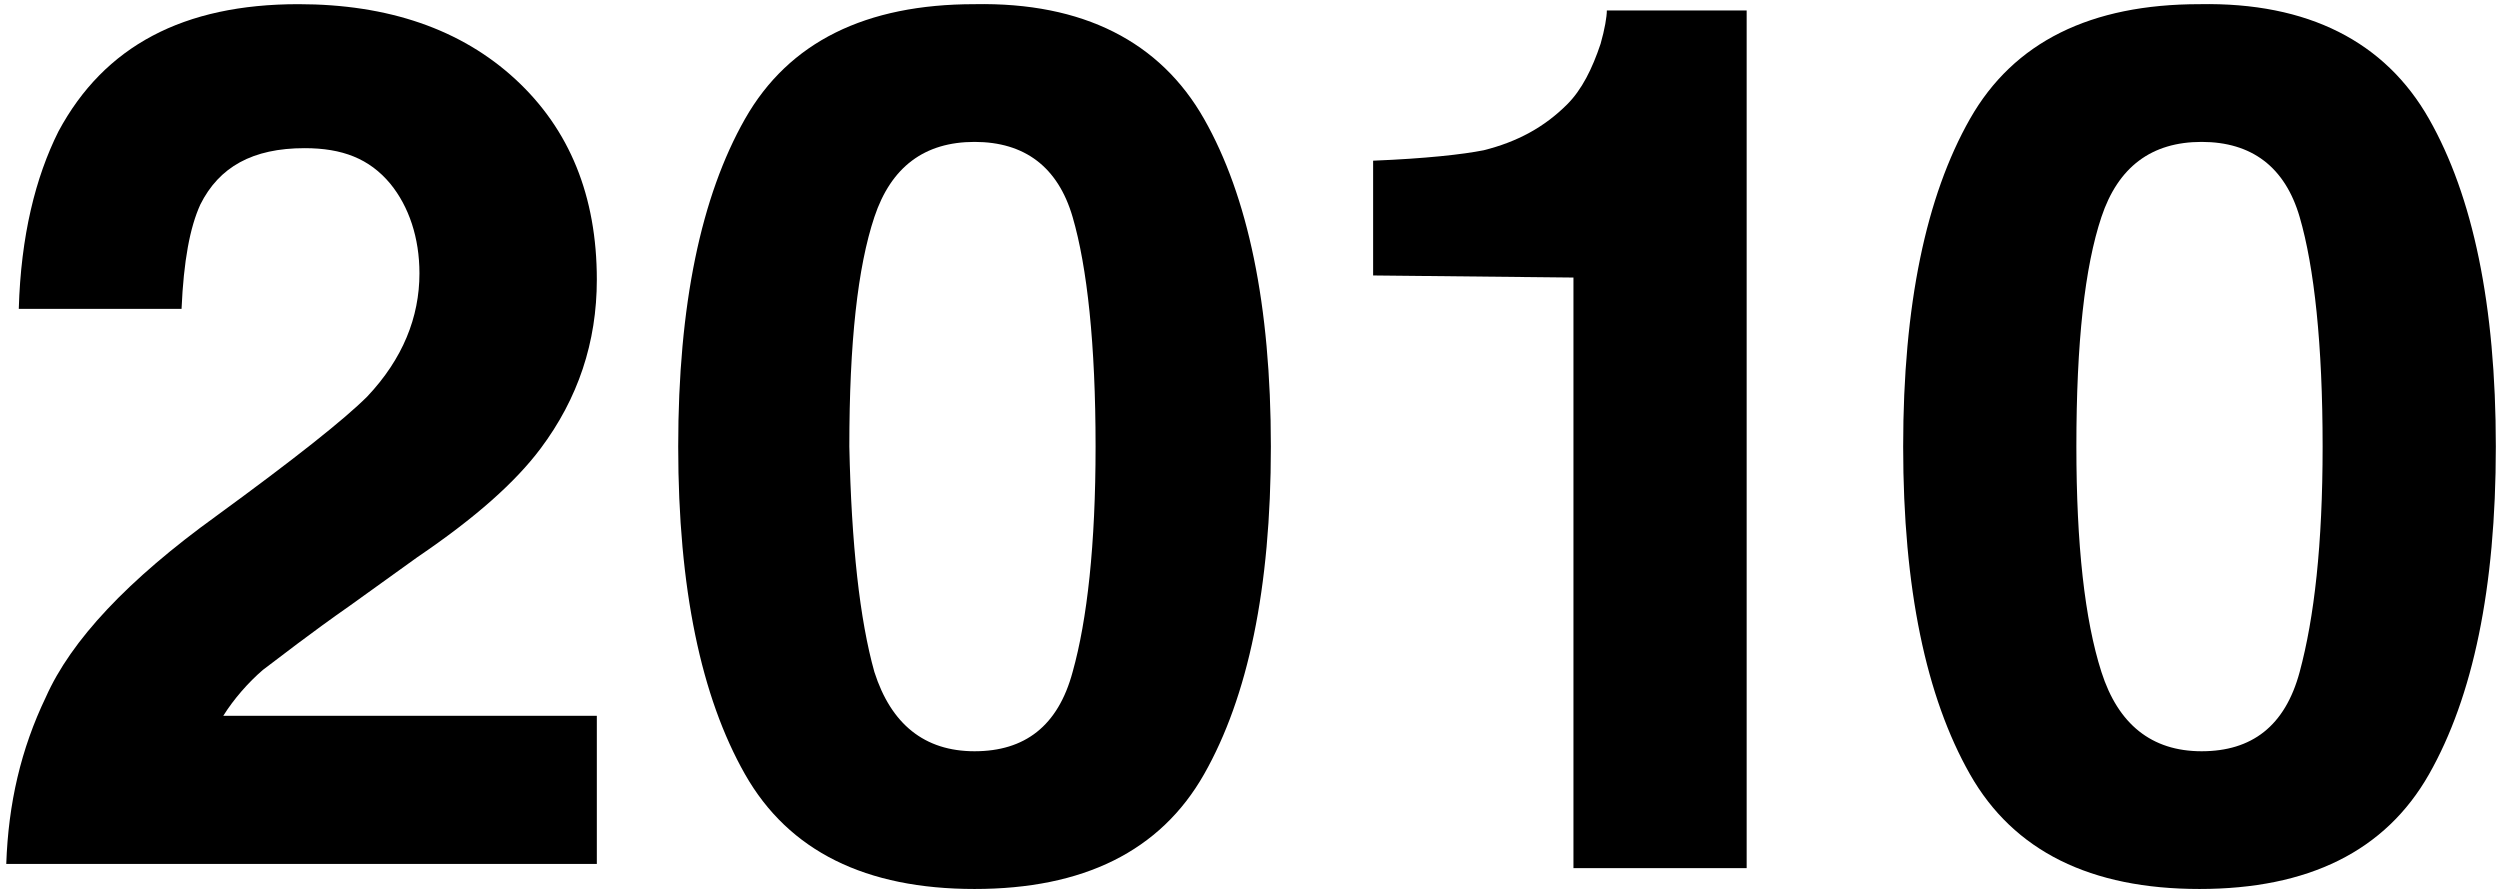
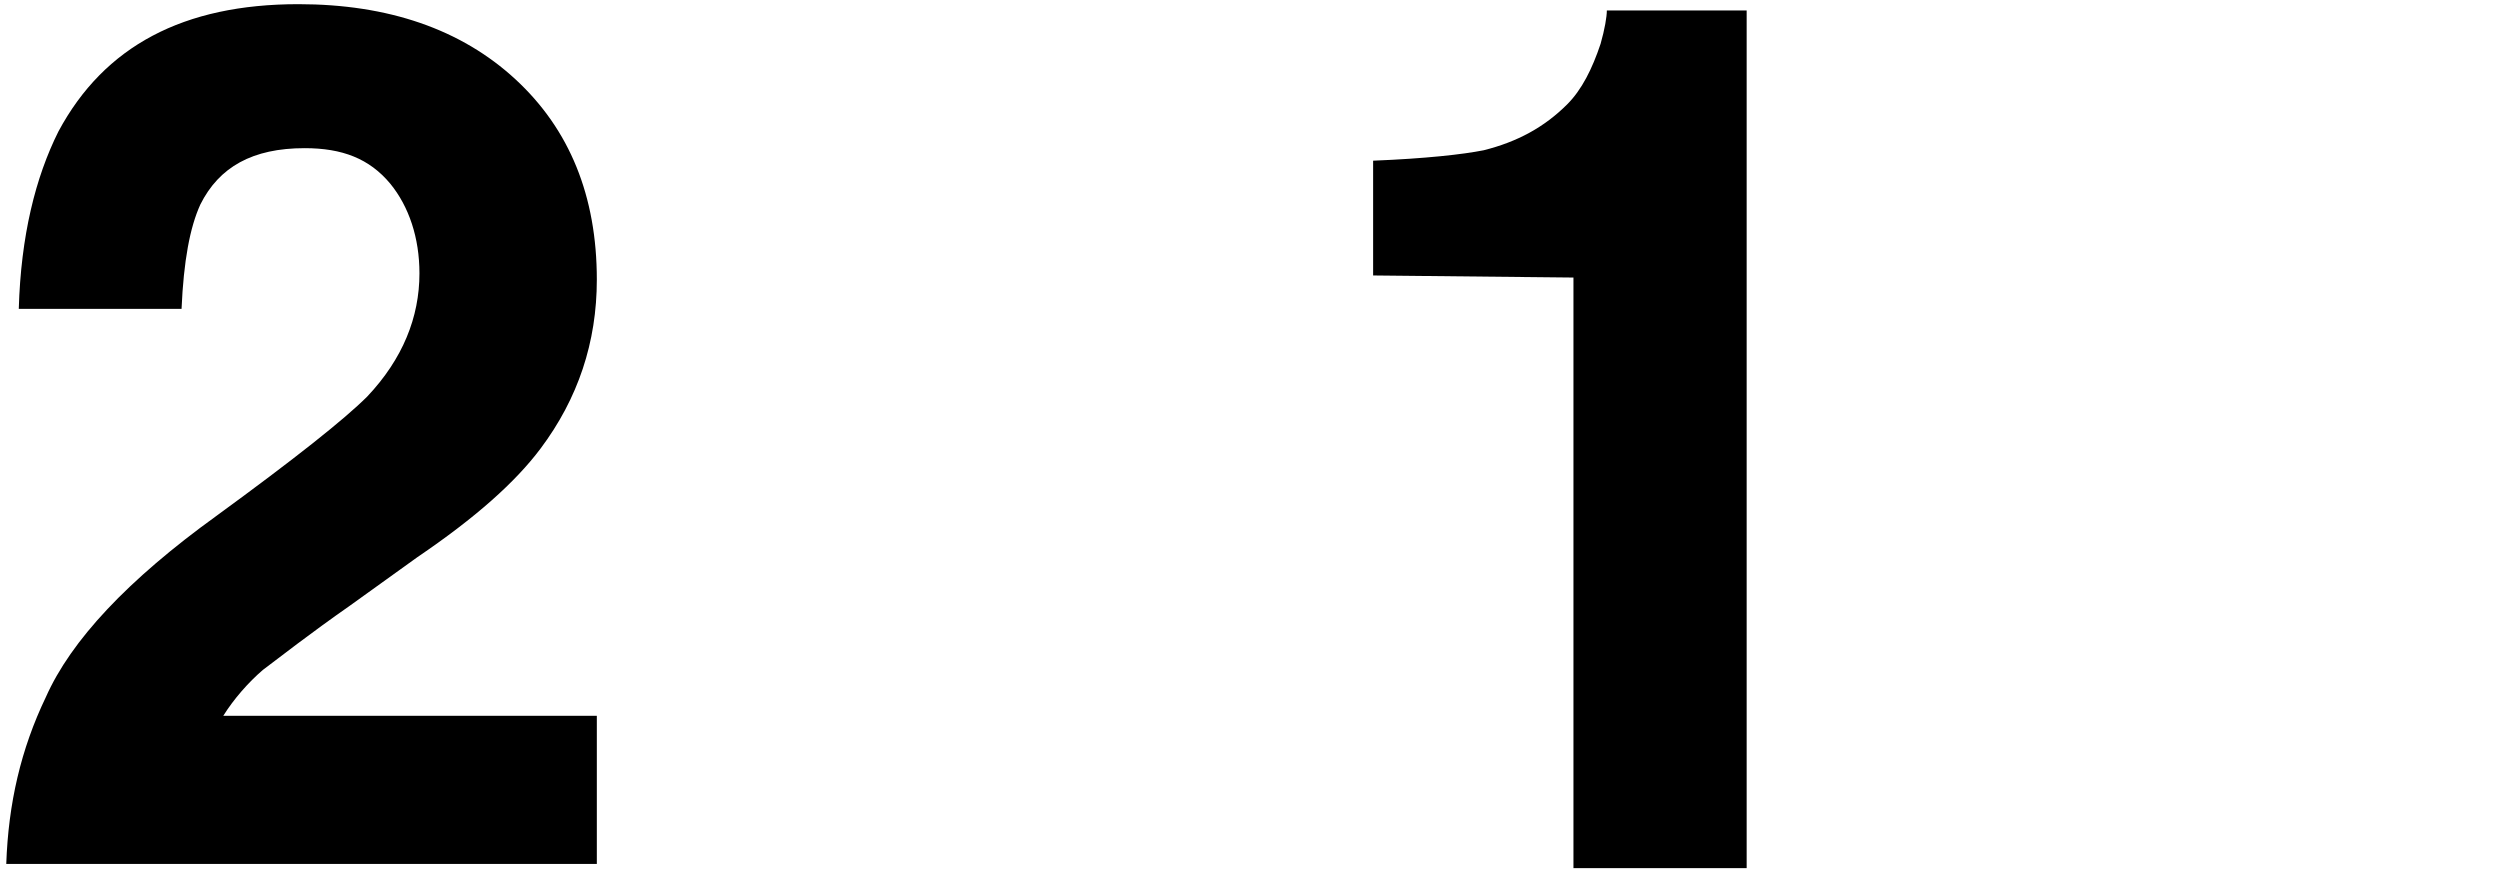
<svg xmlns="http://www.w3.org/2000/svg" version="1.1" id="Ebene_1" x="0px" y="0px" width="119.8px" height="42.8px" viewBox="0 0 119.8 42.8" style="enable-background:new 0 0 119.8 42.8;" xml:space="preserve">
  <path d="M2.2,33.4c1.2-2.7,3.9-5.6,8.2-8.7c3.7-2.7,6.1-4.6,7.2-5.7c1.7-1.8,2.5-3.8,2.5-5.9c0-1.7-0.5-3.2-1.4-4.3  c-1-1.2-2.3-1.7-4.1-1.7c-2.5,0-4.1,0.9-5,2.7c-0.5,1.1-0.8,2.7-0.9,5H0.9C1,11.3,1.7,8.5,2.8,6.3c2.2-4.1,6-6.1,11.5-6.1  c4.3,0,7.8,1.2,10.4,3.6s3.9,5.6,3.9,9.6c0,3-0.9,5.7-2.7,8.1c-1.2,1.6-3.1,3.3-5.9,5.2L16.8,29c-2,1.4-3.4,2.5-4.2,3.1  c-0.7,0.6-1.4,1.4-1.9,2.2h17.9v7.1H0.3C0.4,38.5,1,35.9,2.2,33.4z" />
-   <path d="M57.7,5.7c2.1,3.7,3.2,8.9,3.2,15.7s-1.1,12-3.2,15.7s-5.8,5.5-11,5.5s-8.9-1.8-11-5.5s-3.2-8.9-3.2-15.7s1.1-12,3.2-15.7  s5.8-5.5,11-5.5C51.9,0.1,55.6,2,57.7,5.7z M41.9,32.2c0.8,2.5,2.4,3.8,4.8,3.8s4-1.2,4.7-3.8c0.7-2.5,1.1-6.1,1.1-10.8  c0-4.9-0.4-8.6-1.1-11s-2.3-3.6-4.7-3.6s-4,1.2-4.8,3.6s-1.2,6-1.2,11C40.8,26.1,41.2,29.7,41.9,32.2z" />
  <path d="M65.8,13.2V7.7c2.5-0.1,4.3-0.3,5.3-0.5c1.6-0.4,2.9-1.1,4-2.2c0.7-0.7,1.2-1.7,1.6-2.9C76.9,1.4,77,0.8,77,0.5h6.7v41.1  h-8.3V13.3L65.8,13.2z" />
-   <path d="M116.4,5.7c2.1,3.7,3.2,8.9,3.2,15.7s-1.1,12-3.2,15.7s-5.8,5.5-11,5.5s-8.9-1.8-11-5.5s-3.2-8.9-3.2-15.7s1.1-12,3.2-15.7  s5.8-5.5,11-5.5C110.6,0.1,114.3,2,116.4,5.7z M100.7,32.2c0.8,2.5,2.4,3.8,4.8,3.8s4-1.2,4.7-3.8s1.1-6.1,1.1-10.8  c0-4.9-0.4-8.6-1.1-11s-2.3-3.6-4.7-3.6s-4,1.2-4.8,3.6s-1.2,6-1.2,11C99.5,26.1,99.9,29.7,100.7,32.2z" />
</svg>